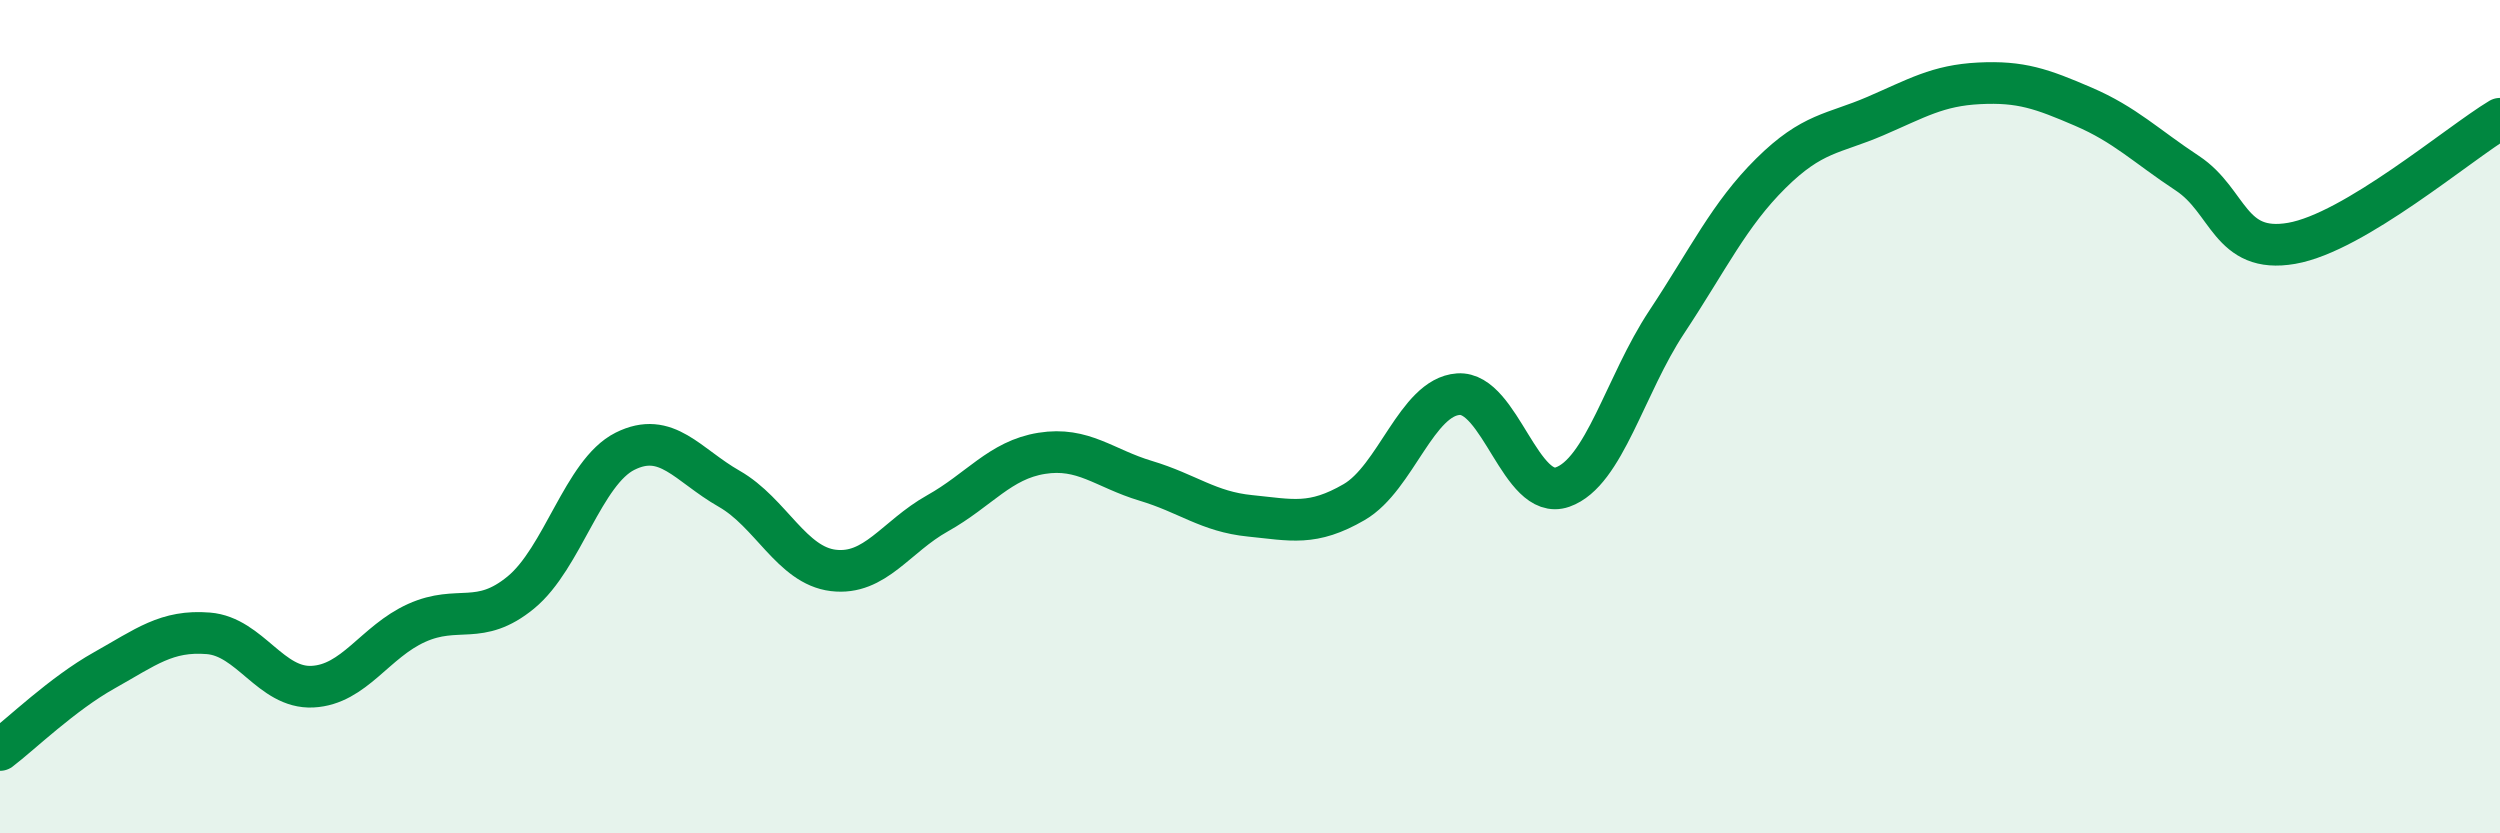
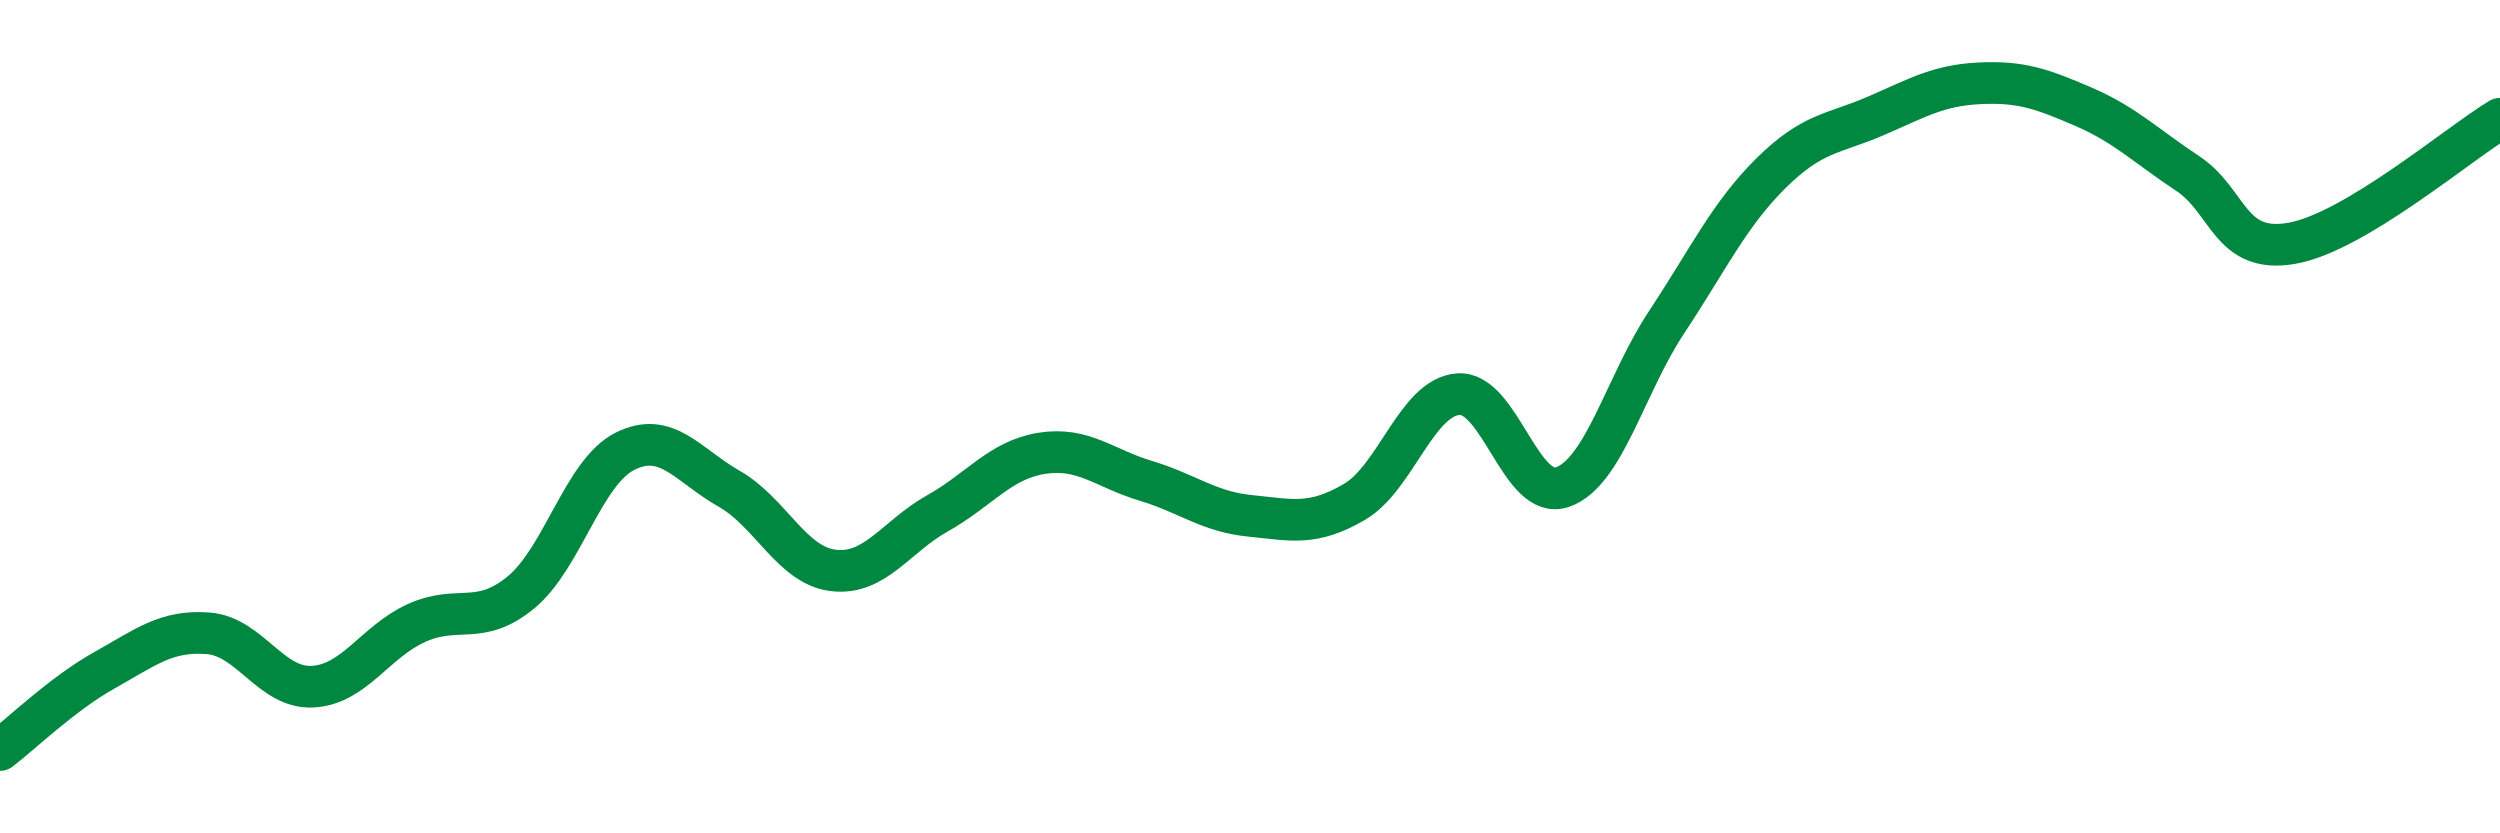
<svg xmlns="http://www.w3.org/2000/svg" width="60" height="20" viewBox="0 0 60 20">
-   <path d="M 0,18 C 0.5,17.62 1.5,16.65 2.5,16.09 C 3.5,15.53 4,15.12 5,15.2 C 6,15.28 6.5,16.53 7.5,16.48 C 8.5,16.43 9,15.4 10,14.95 C 11,14.5 11.5,15.04 12.5,14.22 C 13.5,13.4 14,11.33 15,10.83 C 16,10.33 16.5,11.16 17.5,11.73 C 18.5,12.3 19,13.57 20,13.69 C 21,13.81 21.5,12.88 22.5,12.32 C 23.5,11.76 24,11.04 25,10.88 C 26,10.72 26.5,11.24 27.5,11.54 C 28.5,11.84 29,12.28 30,12.38 C 31,12.48 31.5,12.63 32.5,12.05 C 33.5,11.47 34,9.53 35,9.46 C 36,9.39 36.5,12.04 37.5,11.69 C 38.5,11.34 39,9.24 40,7.73 C 41,6.22 41.5,5.15 42.5,4.16 C 43.5,3.17 44,3.22 45,2.79 C 46,2.36 46.5,2.05 47.5,2 C 48.5,1.95 49,2.13 50,2.56 C 51,2.99 51.5,3.5 52.5,4.16 C 53.5,4.82 53.5,6.1 55,5.84 C 56.5,5.58 59,3.45 60,2.85L60 20L0 20Z" fill="#008740" opacity="0.1" stroke-linecap="round" stroke-linejoin="round" />
  <path d="M 0,18 C 0.5,17.62 1.5,16.65 2.5,16.09 C 3.5,15.53 4,15.12 5,15.2 C 6,15.28 6.5,16.53 7.5,16.48 C 8.5,16.43 9,15.4 10,14.95 C 11,14.5 11.5,15.04 12.5,14.22 C 13.5,13.4 14,11.33 15,10.83 C 16,10.33 16.5,11.16 17.5,11.73 C 18.5,12.3 19,13.57 20,13.69 C 21,13.81 21.5,12.88 22.5,12.32 C 23.5,11.76 24,11.04 25,10.88 C 26,10.72 26.5,11.24 27.5,11.54 C 28.5,11.84 29,12.28 30,12.38 C 31,12.48 31.5,12.63 32.5,12.05 C 33.5,11.47 34,9.53 35,9.46 C 36,9.39 36.5,12.04 37.5,11.69 C 38.5,11.34 39,9.24 40,7.73 C 41,6.22 41.5,5.15 42.5,4.16 C 43.5,3.17 44,3.22 45,2.79 C 46,2.36 46.5,2.05 47.5,2 C 48.5,1.95 49,2.13 50,2.56 C 51,2.99 51.5,3.5 52.5,4.16 C 53.5,4.82 53.5,6.1 55,5.84 C 56.5,5.58 59,3.45 60,2.85" stroke="#008740" stroke-width="1" fill="none" stroke-linecap="round" stroke-linejoin="round" />
</svg>